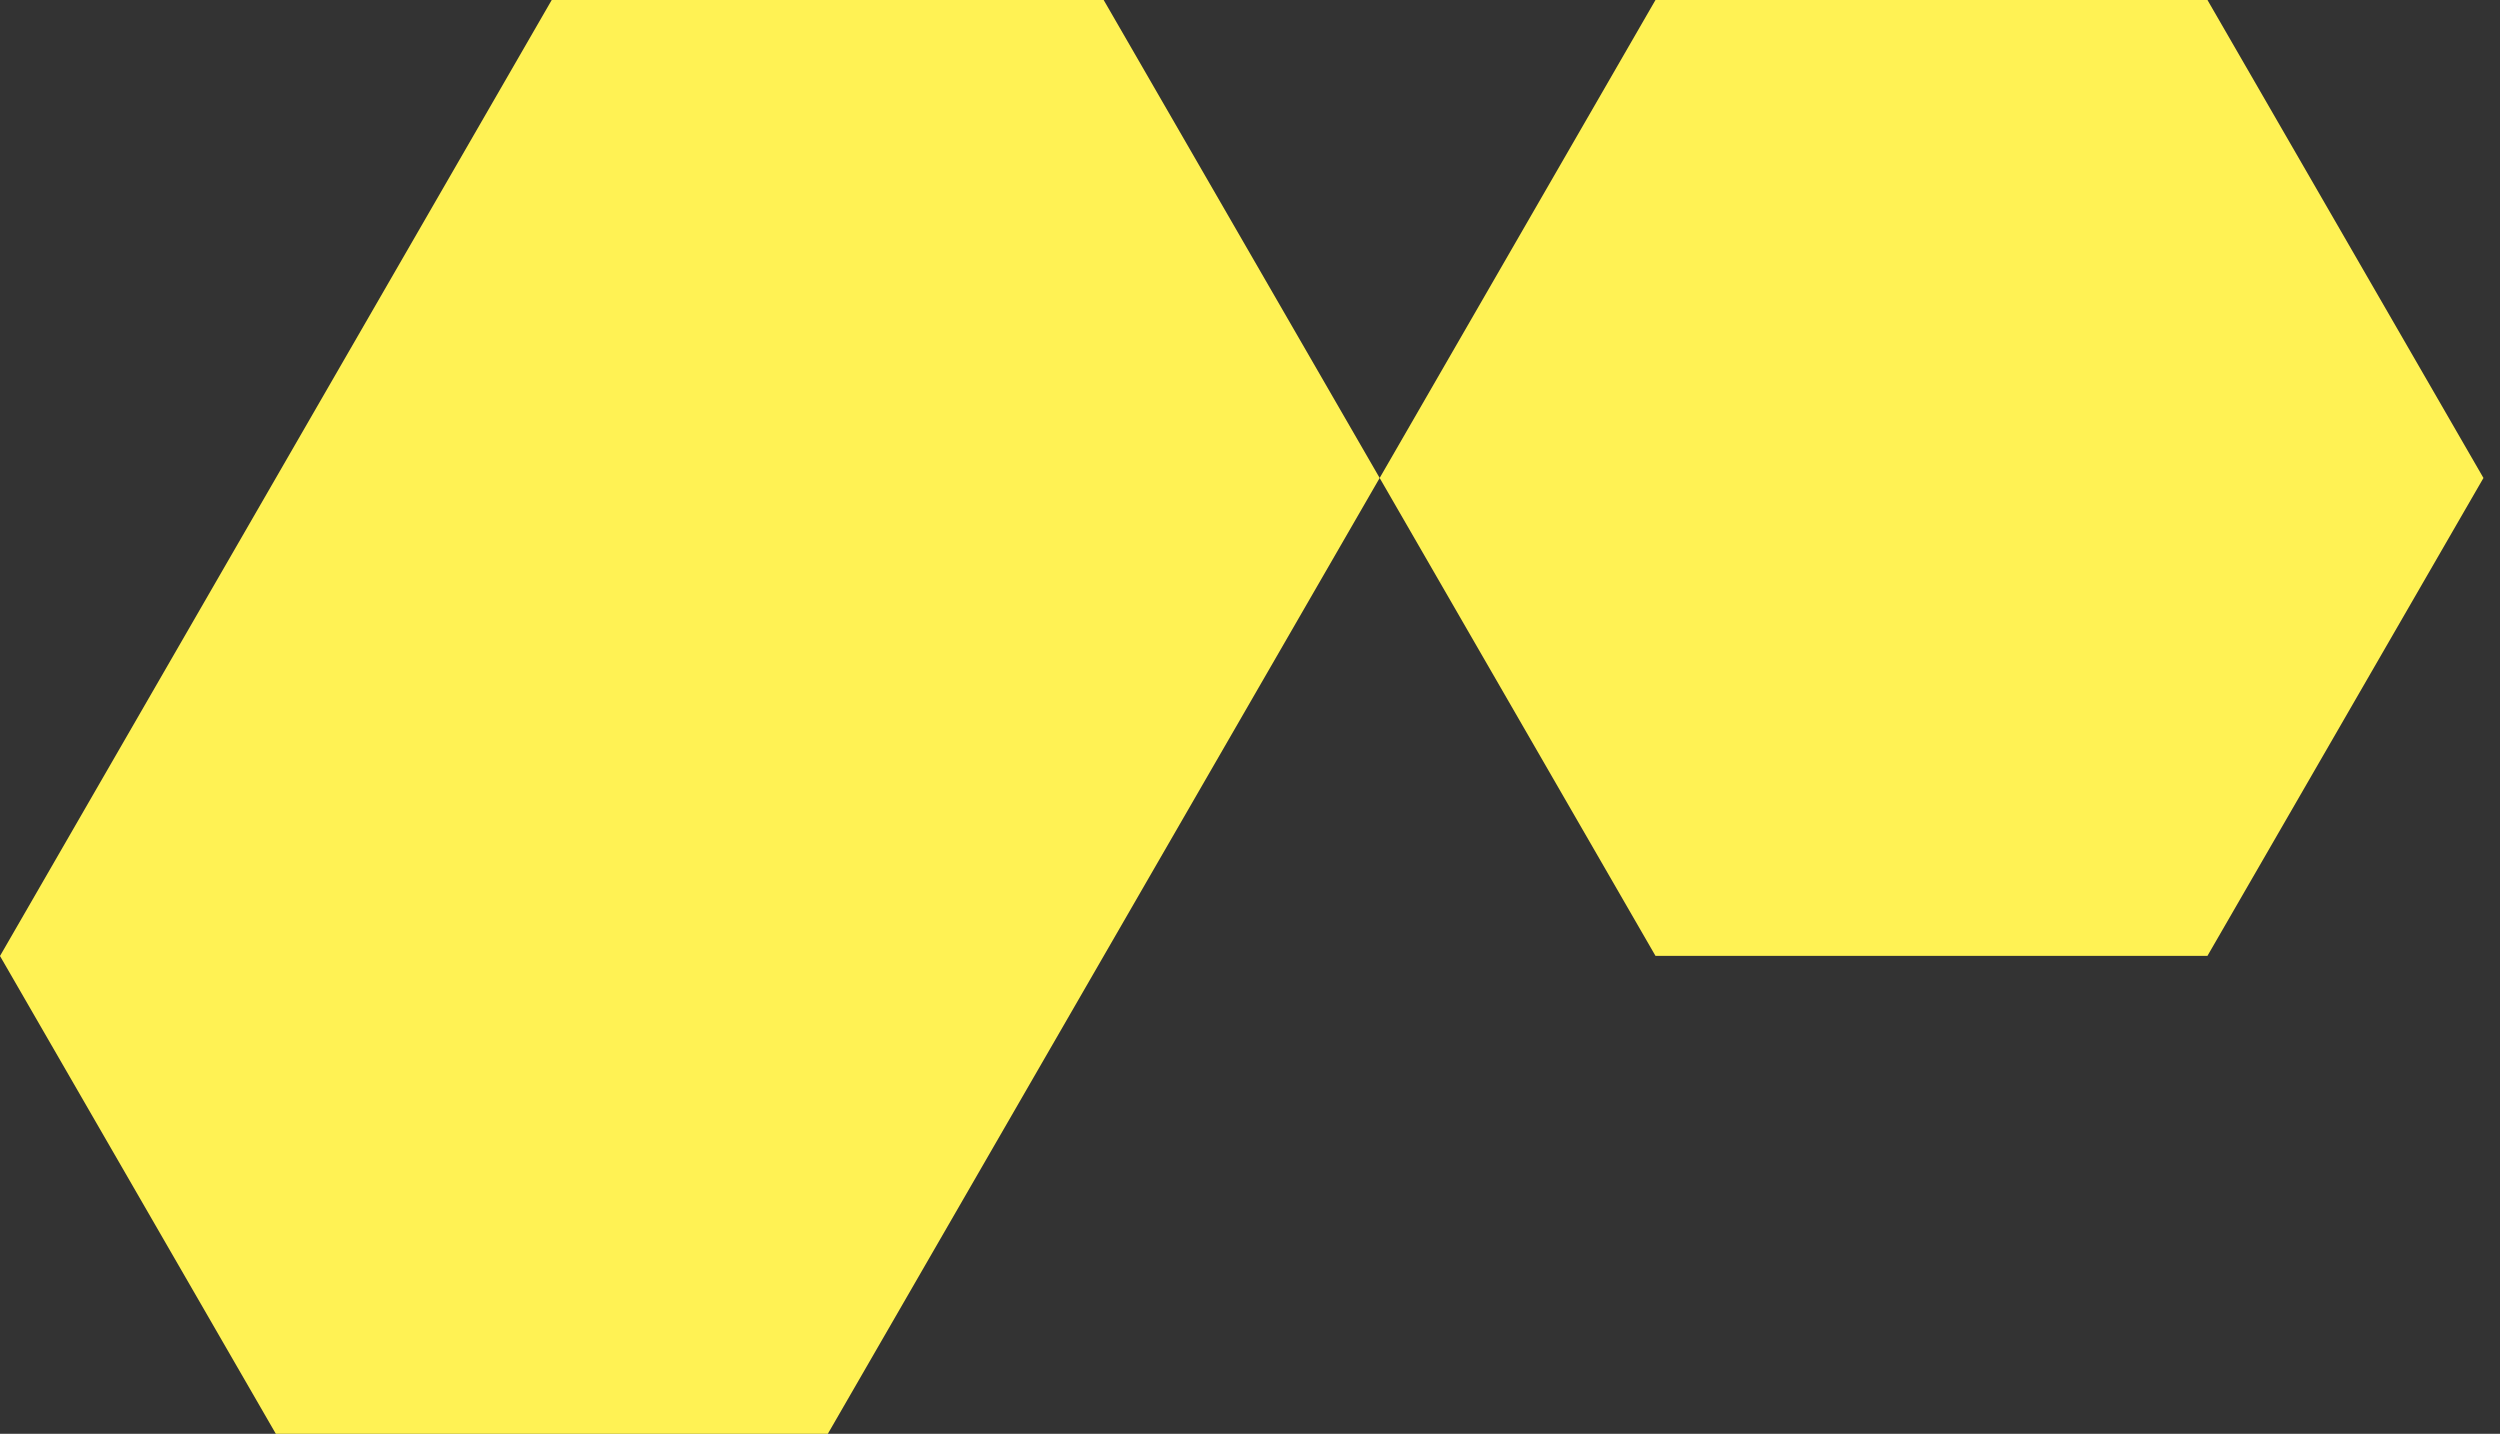
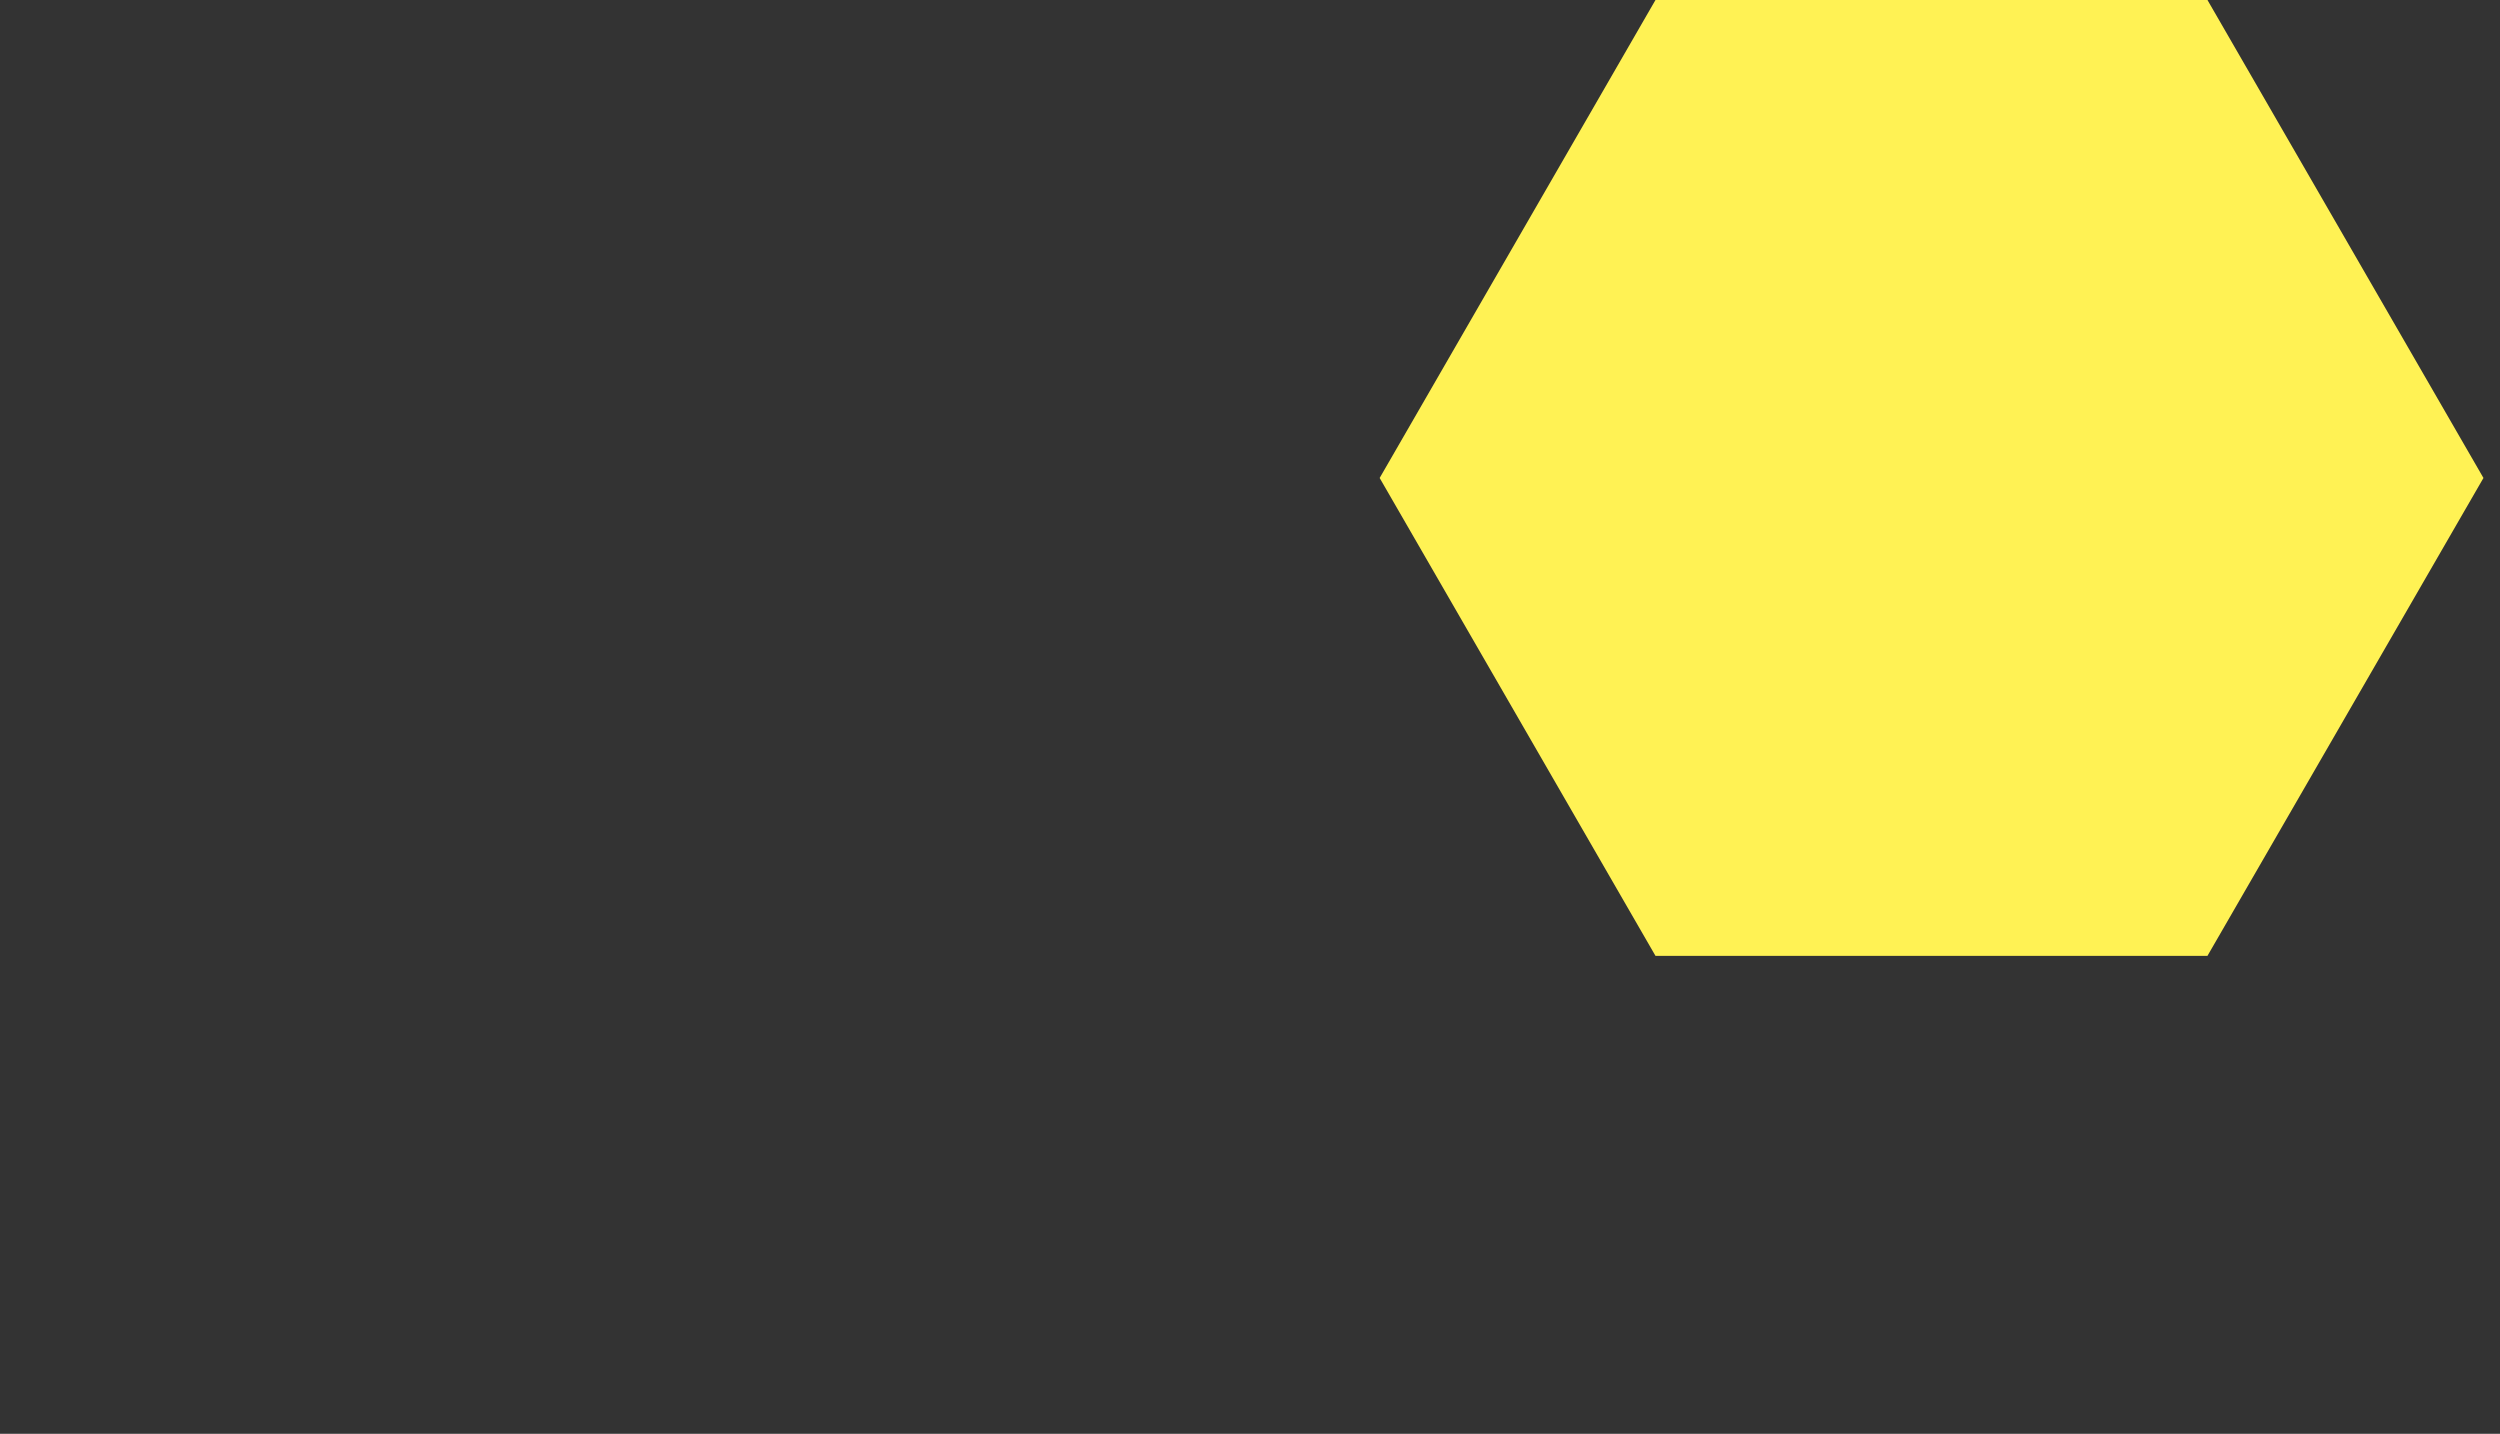
<svg xmlns="http://www.w3.org/2000/svg" width="68" height="39" viewBox="0 0 68 39" fill="none">
  <rect x="0" y="0" width="68" height="39" fill="#333333" stroke="none" />
  <path d="M67.55 13.001L60.043 25.999H45.029L37.527 13.001L45.029 0H60.043L67.55 13.001Z" fill="#FFF254" />
-   <path d="M37.527 13.001L22.517 39H7.503L0 26.003L15.007 0H30.02L37.527 13.001Z" fill="#FFF254" />
</svg>